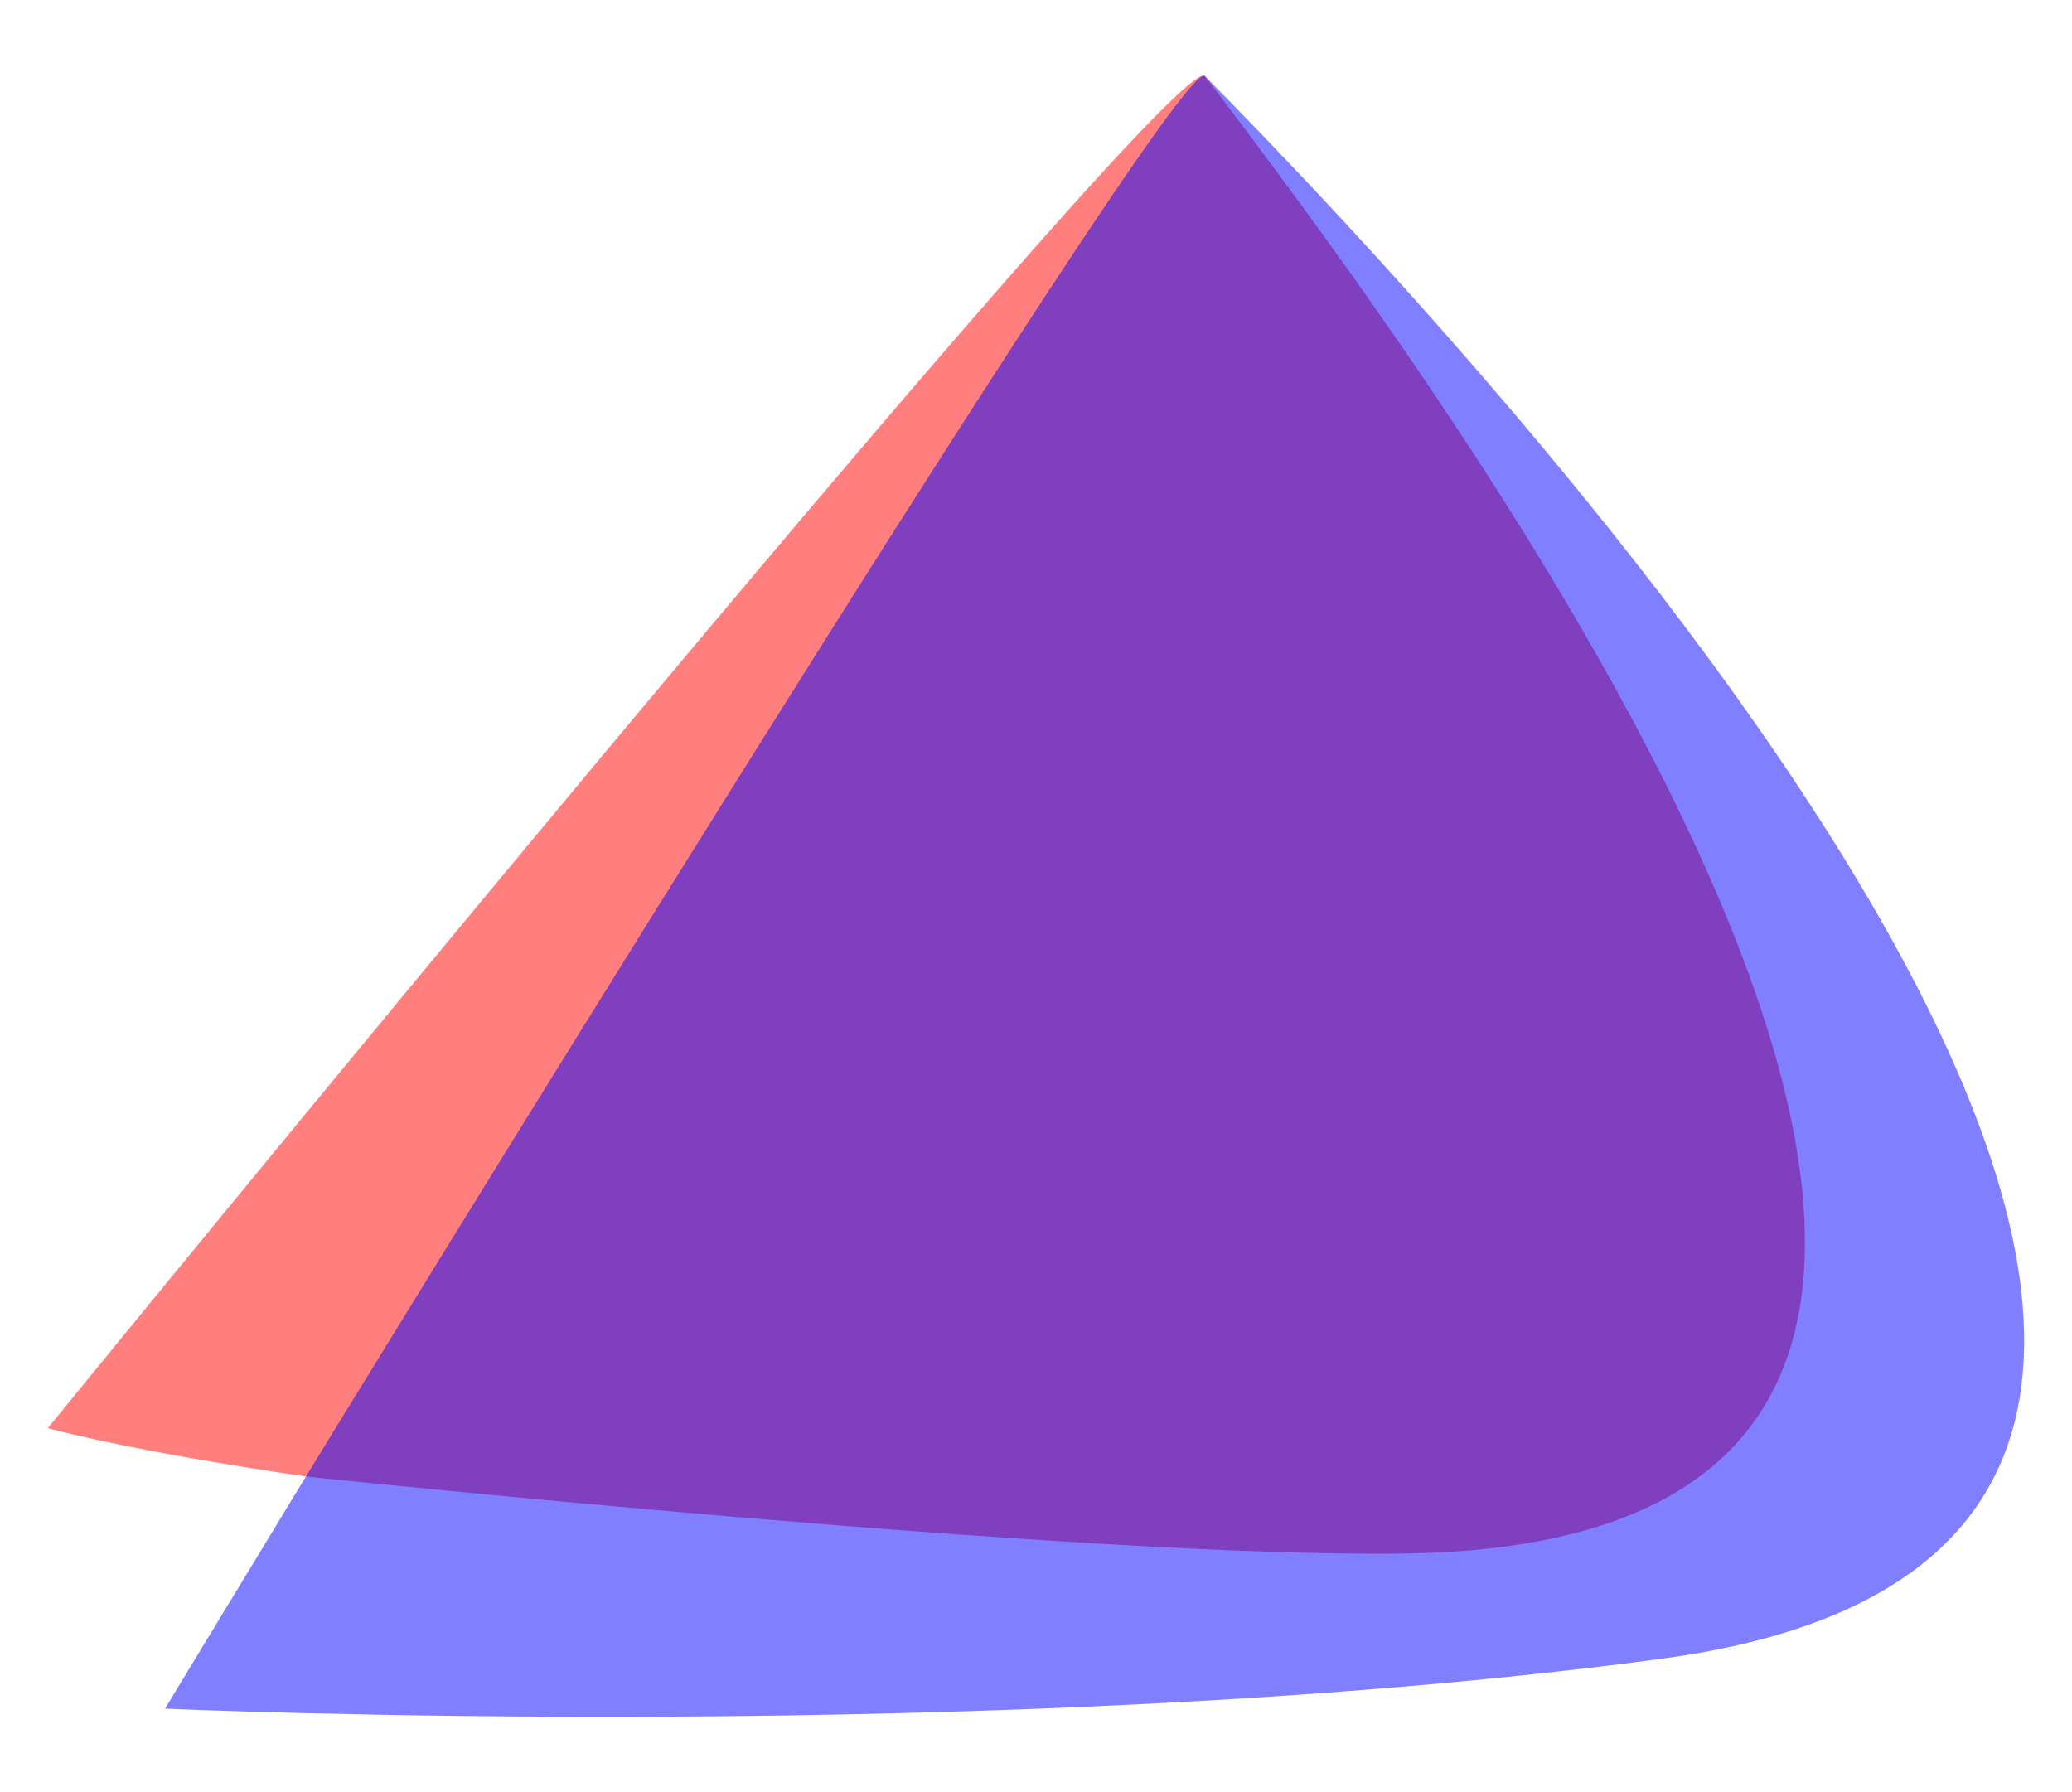
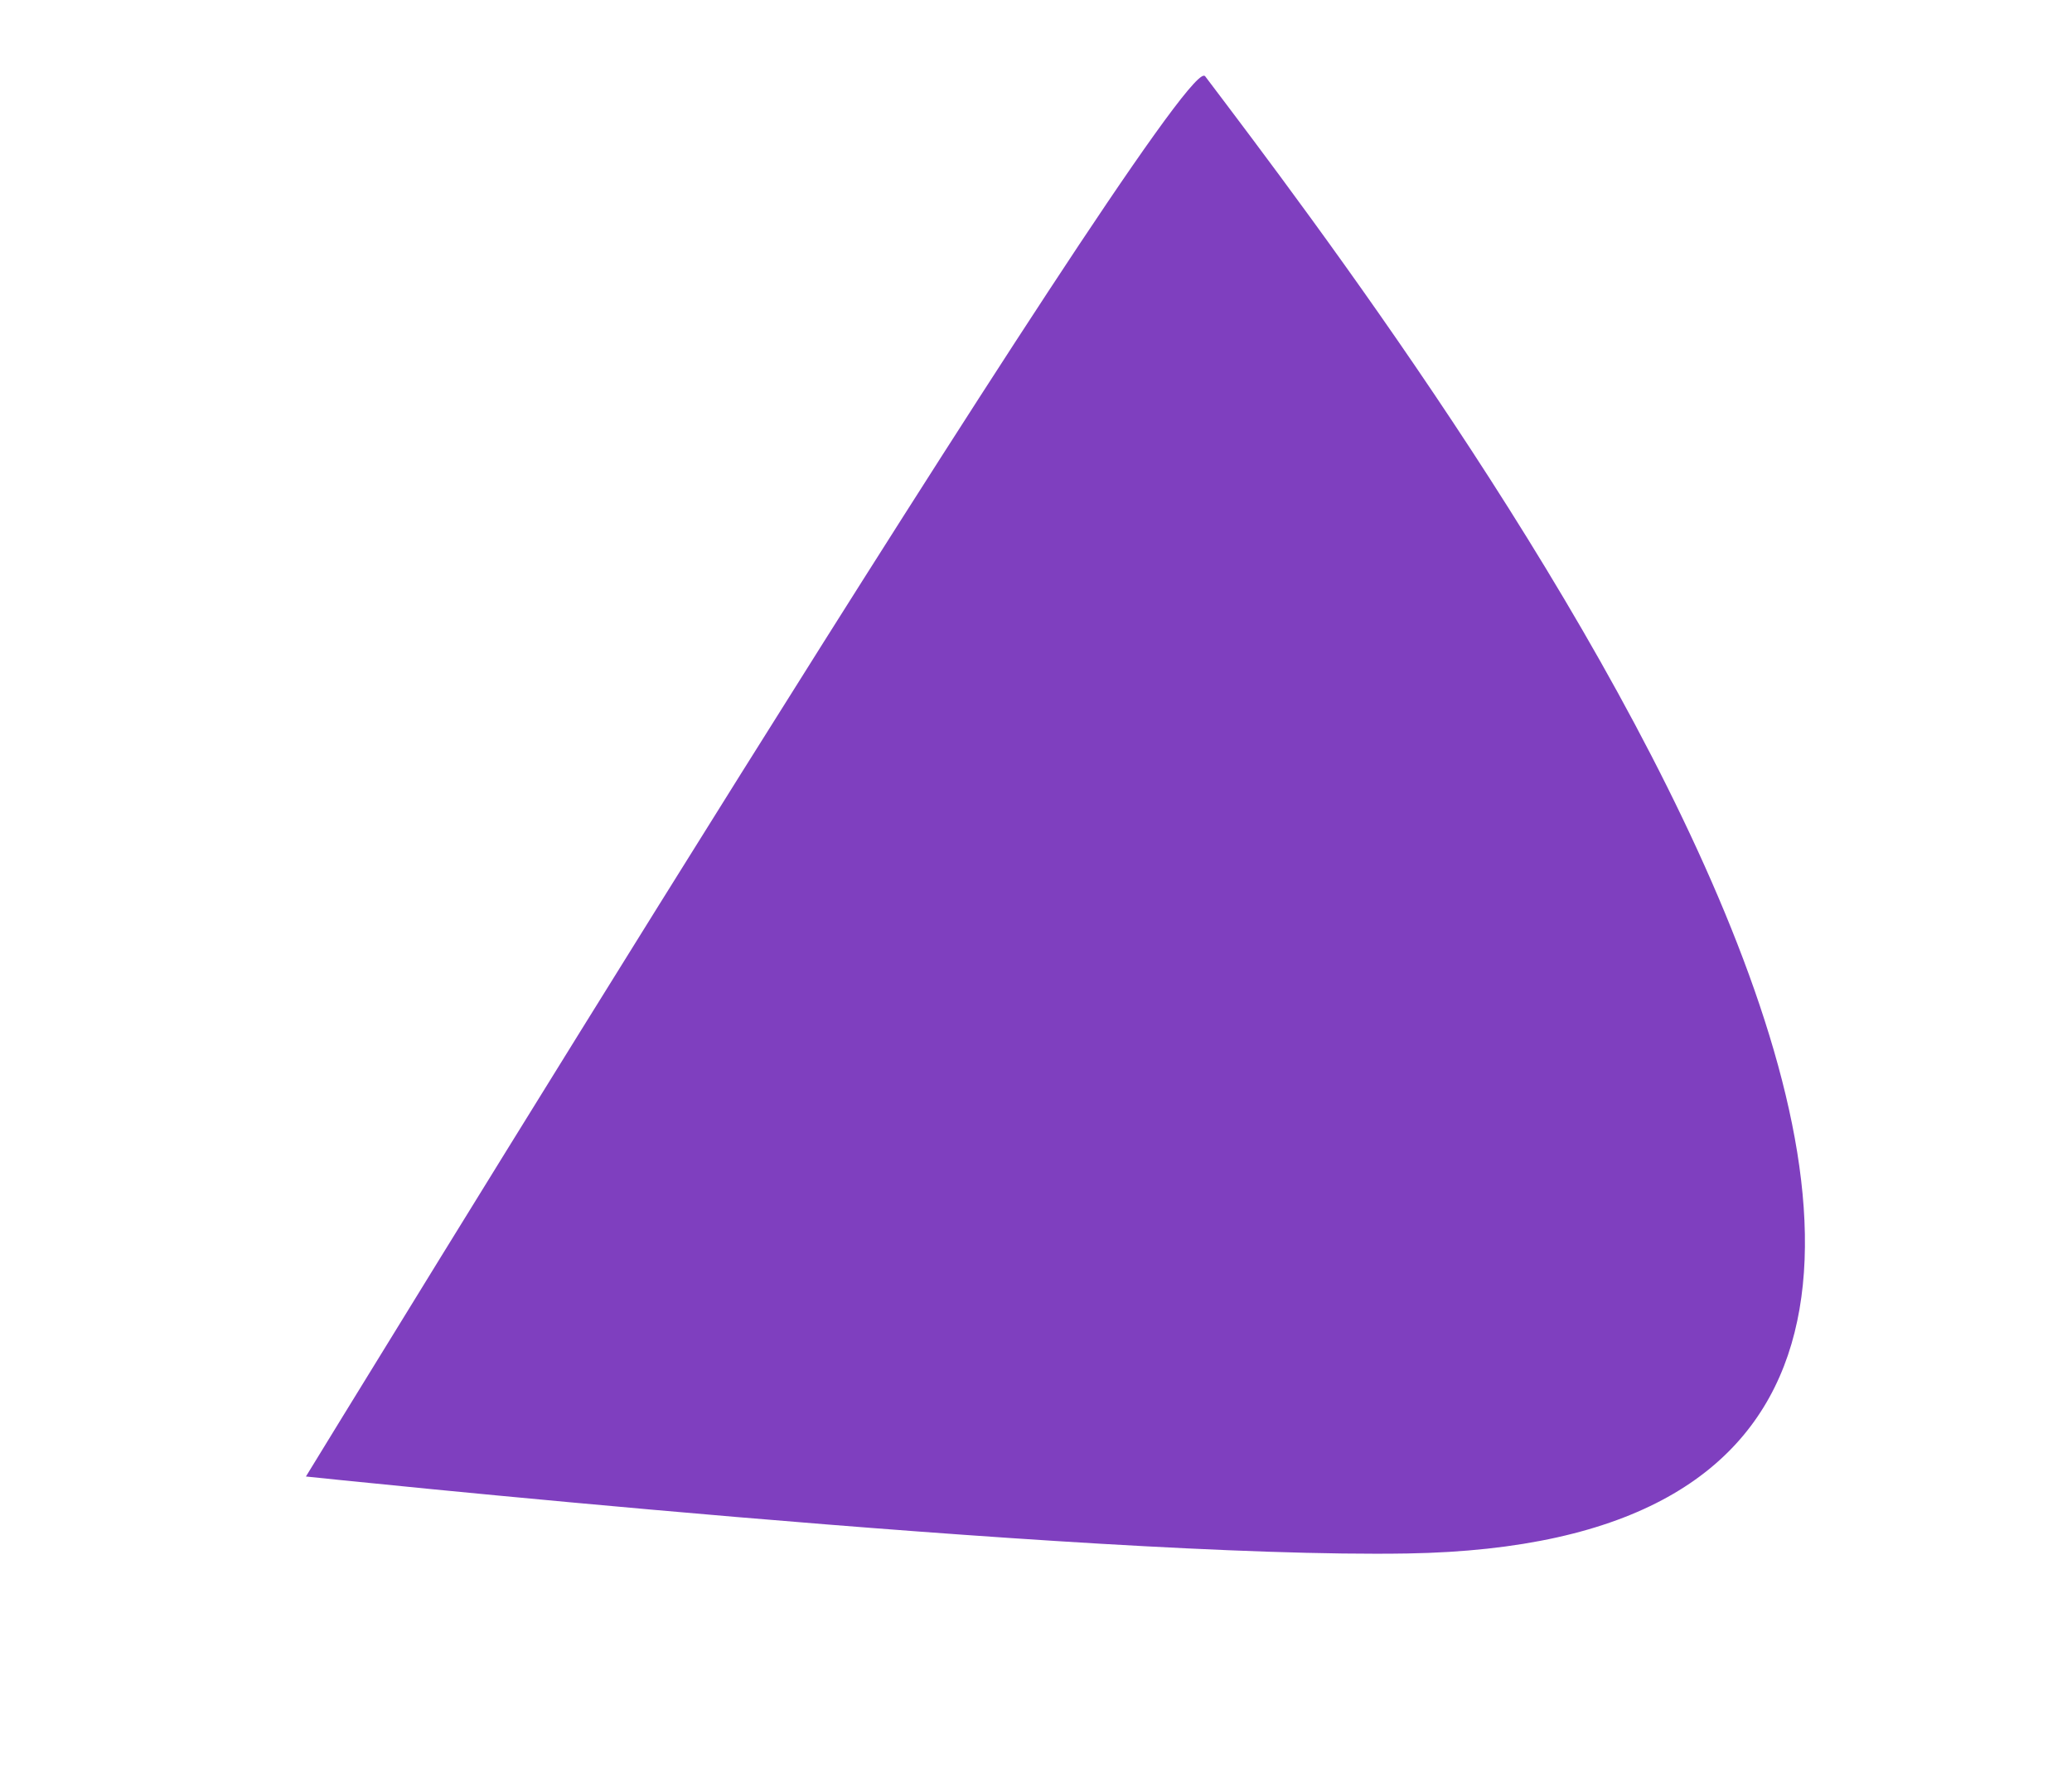
<svg xmlns="http://www.w3.org/2000/svg" xmlns:ns1="http://www.inkscape.org/namespaces/inkscape" xmlns:ns2="http://sodipodi.sourceforge.net/DTD/sodipodi-0.dtd" width="52.815mm" height="45.682mm" viewBox="0 0 52.815 45.682" version="1.1" id="svg896" ns1:version="1.4 (e7c3feb100, 2024-10-09)" ns2:docname="endeavouros-logo-sans-logotype.svg">
  <title id="title1">EndeavourOS Icon</title>
  <defs id="defs890" />
  <ns2:namedview id="base" pagecolor="#ffffff" bordercolor="#666666" borderopacity="1.0" ns1:pageopacity="0.0" ns1:pageshadow="2" ns1:zoom="1.743335" ns1:cx="37.571666" ns1:cy="77.437784" ns1:document-units="mm" ns1:current-layer="layer1" showgrid="false" ns1:window-width="1920" ns1:window-height="1008" ns1:window-x="0" ns1:window-y="0" ns1:window-maximized="1" ns1:showpageshadow="2" ns1:pagecheckerboard="0" ns1:deskcolor="#d1d1d1" />
  <g ns1:label="Layer 1" ns1:groupmode="layer" id="layer1" transform="translate(-70.724,-123.68)">
    <g transform="translate(228.094,167.946)" id="g3201">
-       <path ns1:connector-curvature="0" style="opacity:1;fill:#7f7fff;fill-opacity:1;stroke-width:0.585" d="m -126.652,-42.324 c 4.565,6.449 23.844,31.444 10.699,36.612 -6.119,2.813 -34.03,-1.647 -33.619,-0.921 -1.996,3.28 -3.591,5.916 -3.591,5.916 0,0 21.452,0.967 38.133,-1.269 23.737,-3.182 -4.879,-33.505 -11.622,-40.337 z" id="path3195" />
-       <path ns1:connector-curvature="0" style="opacity:1;fill:#ff7f7f;fill-opacity:1;stroke-width:0.585" d="m -126.704,-42.34 c -1.524,0.209 -29.447,34.474 -29.447,34.474 0,0 2.007,0.57 6.579,1.232 1.485,-1.154 22.289,-36.243 22.92,-35.691 -0.011,-0.014 -0.028,-0.019 -0.052,-0.016 z" id="path3197" />
+       <path ns1:connector-curvature="0" style="opacity:1;fill:#ff7f7f;fill-opacity:1;stroke-width:0.585" d="m -126.704,-42.34 z" id="path3197" />
      <path ns1:connector-curvature="0" style="opacity:1;fill:#7f3fbf;fill-opacity:1;stroke-width:0.585" d="m -126.677,-42.336 c -0.96,-0.156 -22.895,35.703 -22.895,35.703 0,0 19.915,2.1 28.079,1.962 23.119,-0.39 0.176,-30.599 -5.159,-37.653 -0.007,-0.007 -0.015,-0.011 -0.025,-0.012 z" id="path3199" />
    </g>
  </g>
</svg>